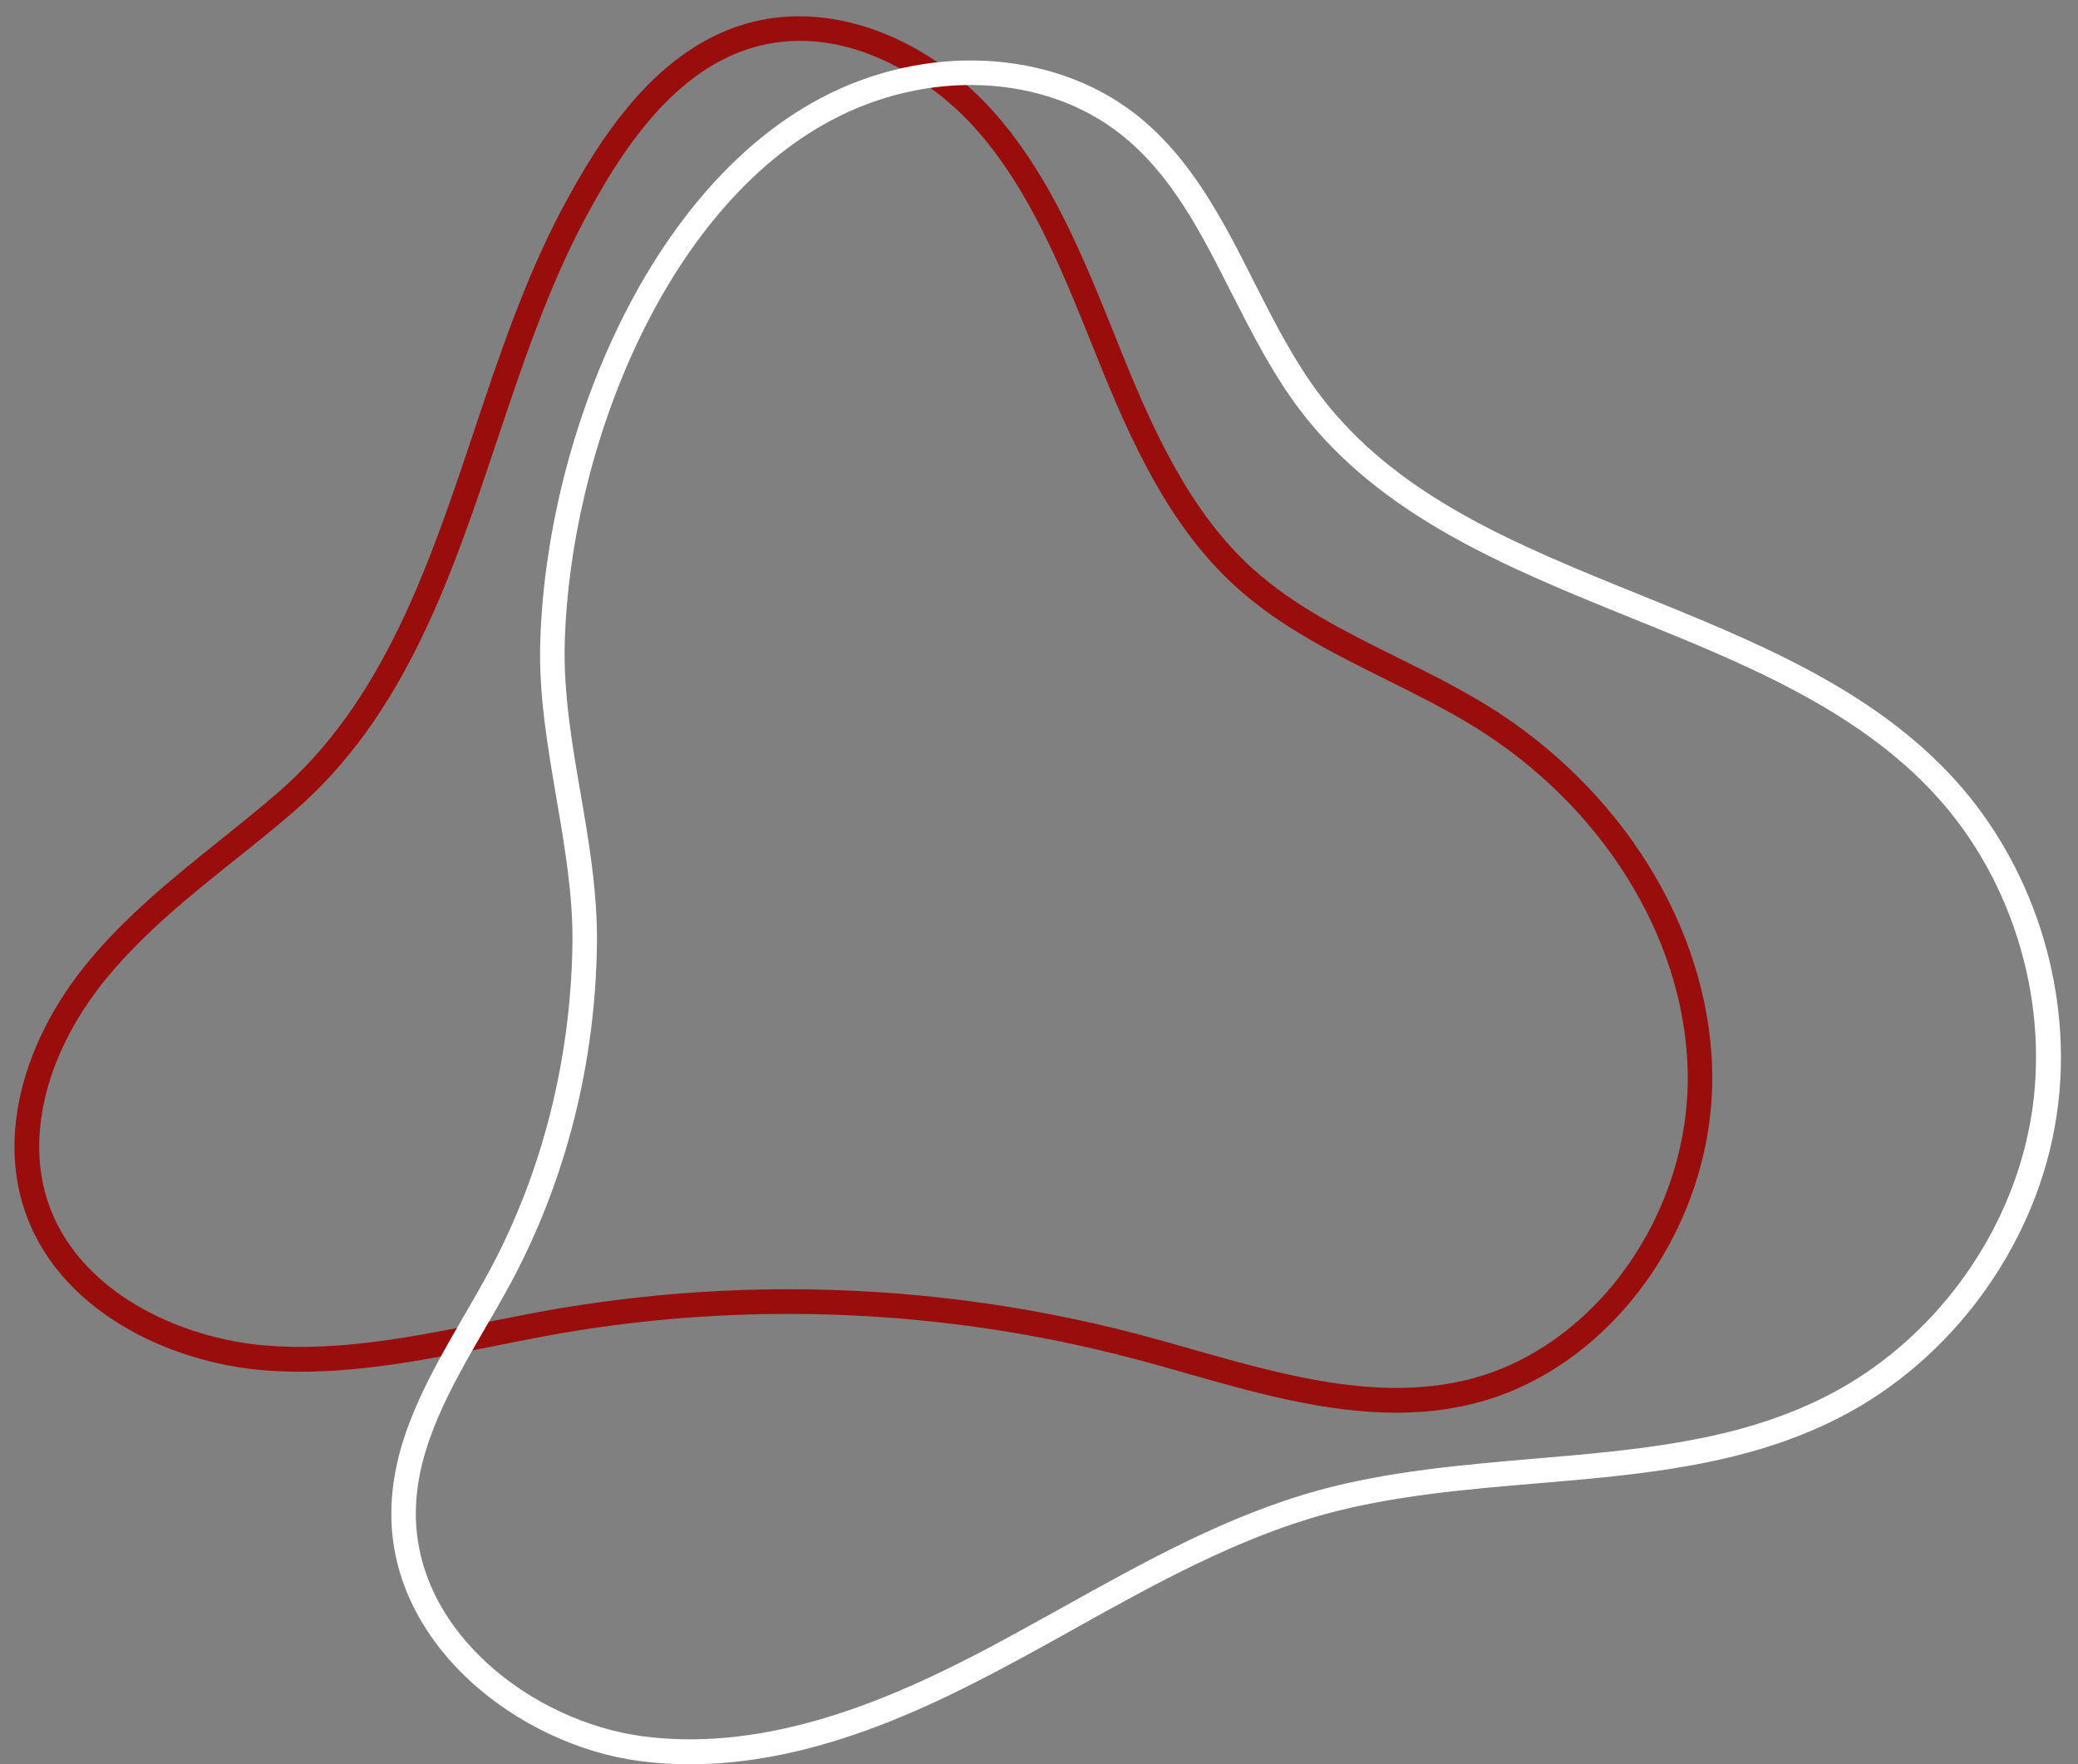
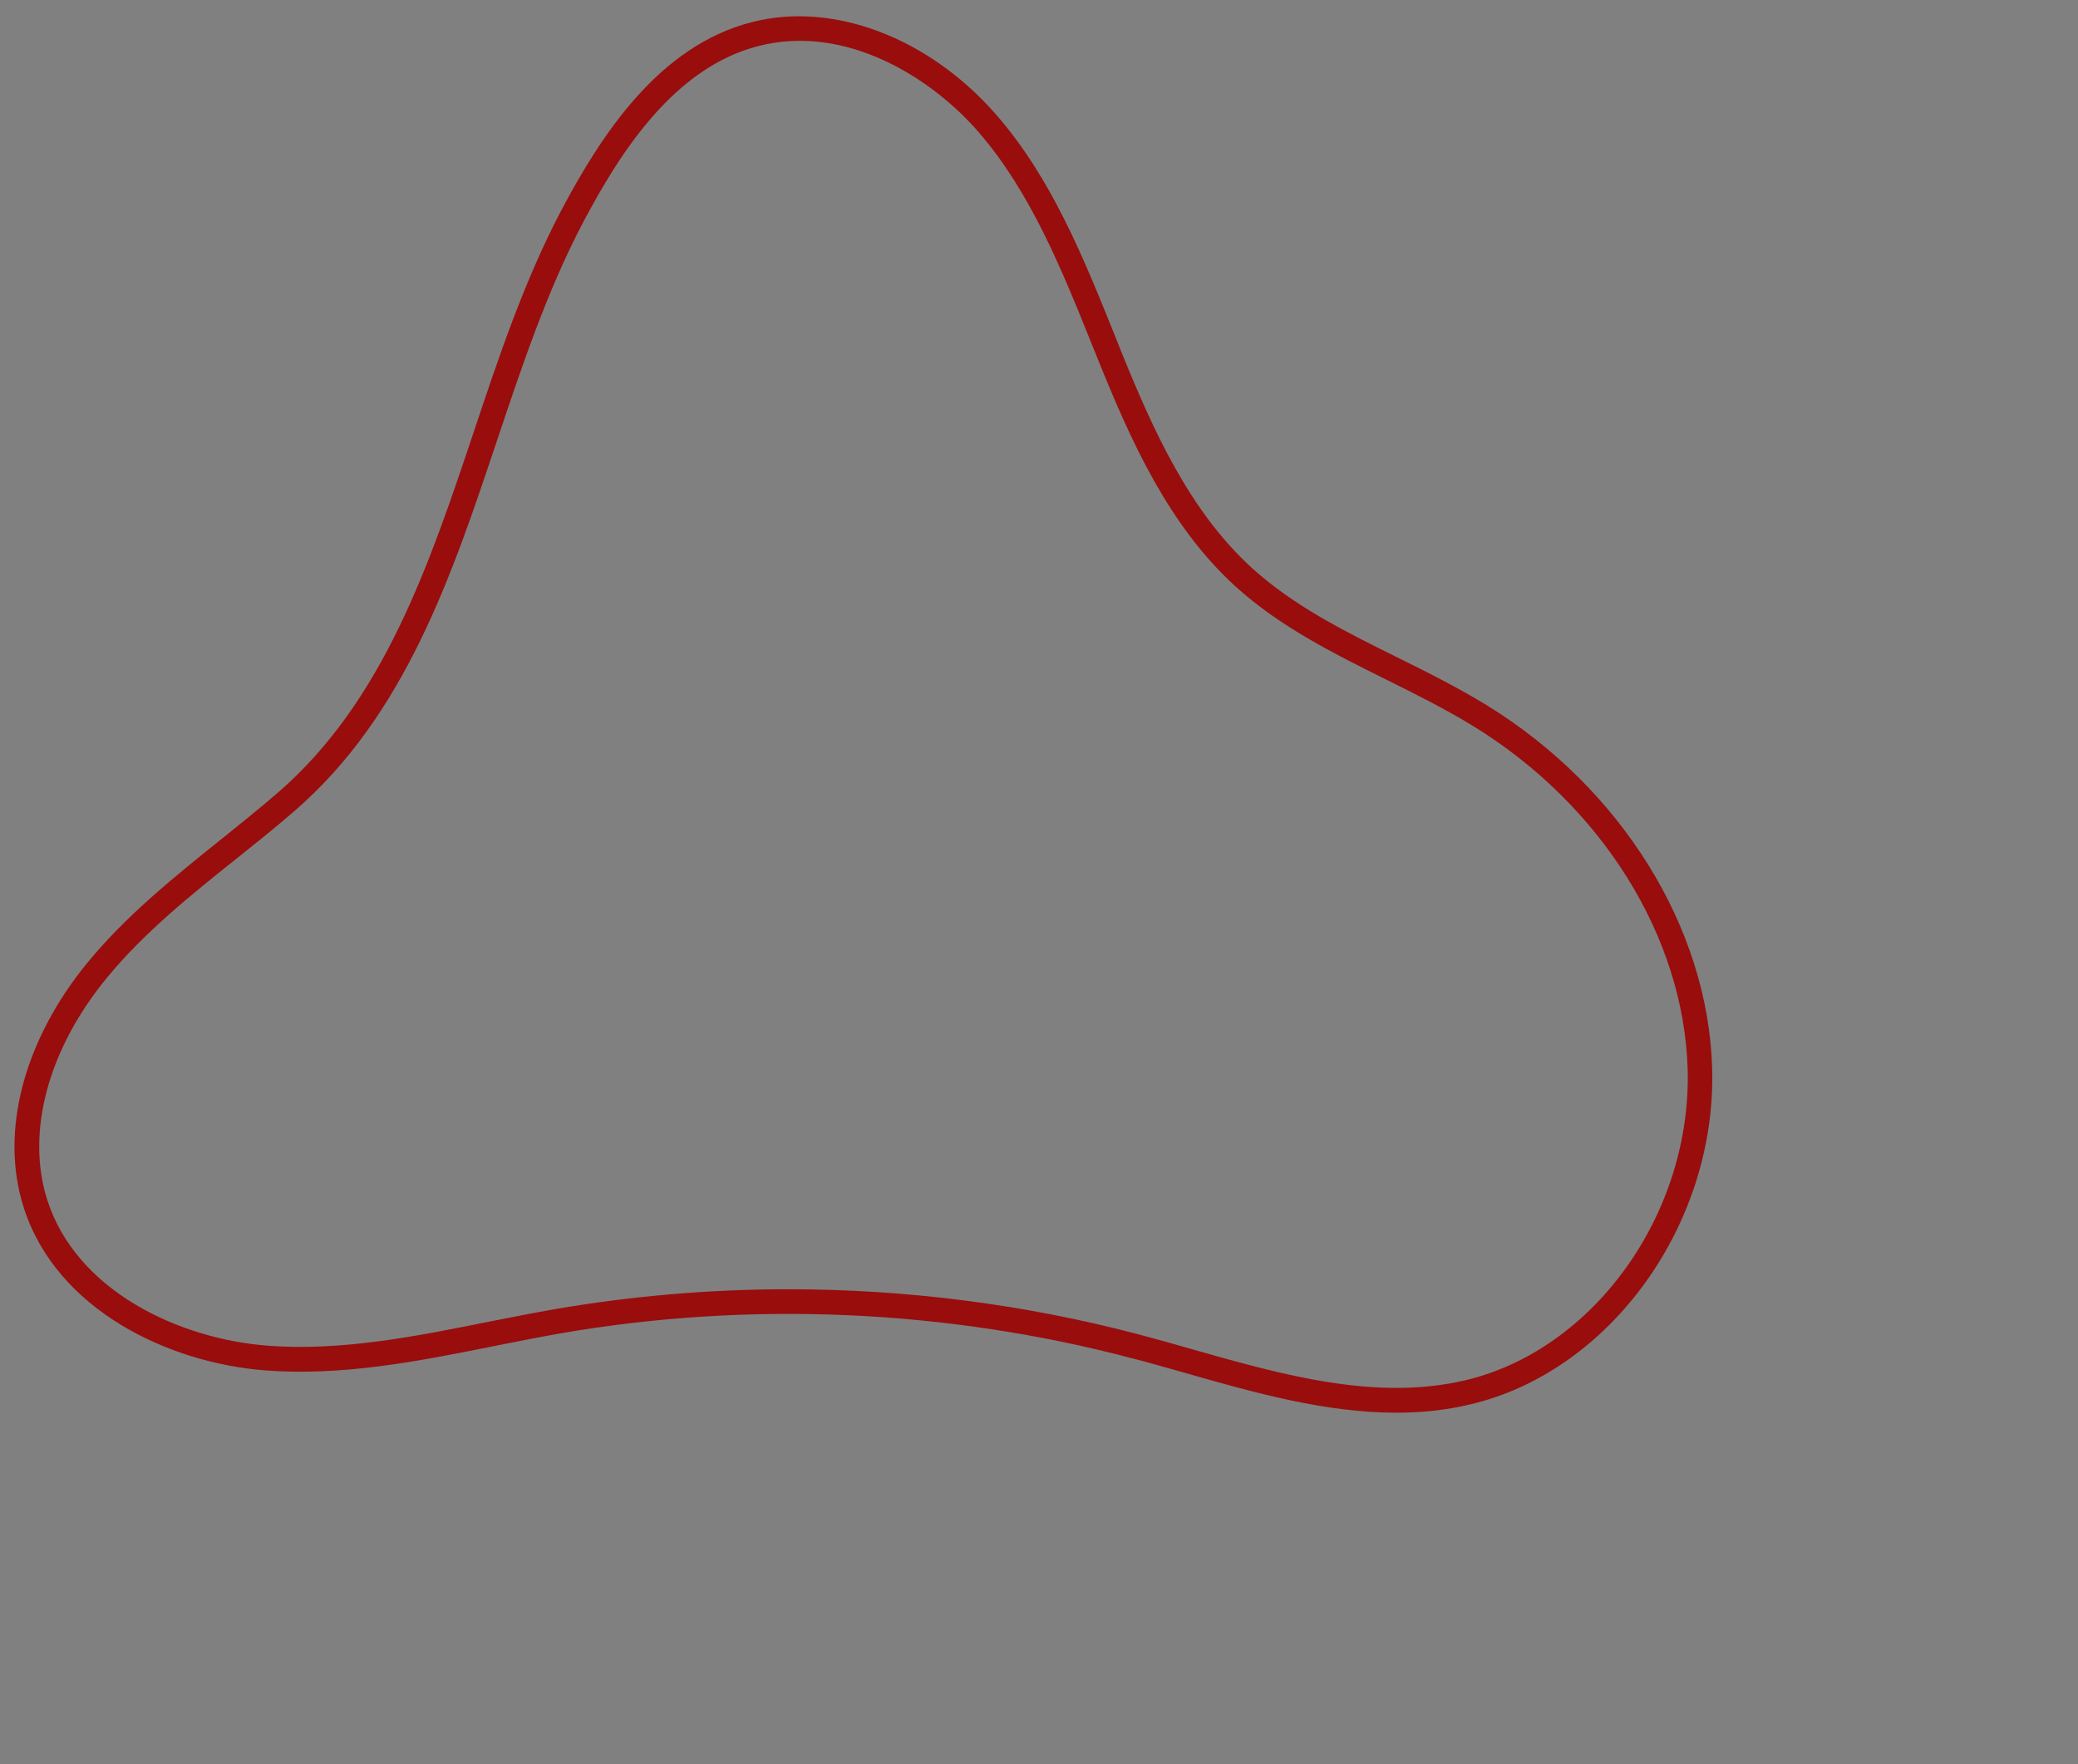
<svg xmlns="http://www.w3.org/2000/svg" fill="#000000" height="71.3" preserveAspectRatio="xMidYMid meet" version="1" viewBox="8.7 11.1 84.0 71.3" width="84" zoomAndPan="magnify">
  <rect x="8.7" y="11.1" width="84.0" height="71.3" fill="#808080" stroke="none" />
  <g id="change1_1">
-     <path d="M65.14,68.2c-2.87,0-5.74-0.81-8.54-1.61c-0.72-0.2-1.43-0.41-2.14-0.59c-7.5-1.98-15.5-2.33-23.14-1 c-0.9,0.16-1.81,0.34-2.71,0.52c-2.99,0.6-6.08,1.21-9.19,0.97c-3.91-0.3-8.44-2.45-9.76-6.58c-0.98-3.05-0.01-6.76,2.6-9.93 c1.56-1.89,3.49-3.44,5.36-4.94c0.78-0.63,1.56-1.25,2.31-1.9c4.27-3.69,6.12-9.21,7.91-14.55c1.01-3.03,2.06-6.16,3.54-8.97l0,0 c1.61-3.04,3.94-6.67,7.73-7.63c3.29-0.84,7.17,0.64,9.89,3.78c2.21,2.55,3.49,5.73,4.73,8.8L54,25.25 c1.29,3.19,2.77,6.5,5.31,8.81c1.69,1.53,3.71,2.54,5.85,3.6c1.22,0.6,2.47,1.23,3.65,1.95c5.43,3.35,8.92,8.96,9.1,14.63 c0.2,6.3-4.09,12.28-9.76,13.62C67.16,68.1,66.15,68.2,65.14,68.2z M40.57,63.21c4.77,0,9.55,0.61,14.14,1.82 c0.72,0.19,1.44,0.39,2.16,0.6c3.66,1.04,7.45,2.11,11.06,1.26c5.22-1.23,9.17-6.77,8.99-12.61c-0.17-5.34-3.48-10.63-8.63-13.81 c-1.14-0.7-2.38-1.32-3.57-1.91c-2.11-1.05-4.29-2.13-6.08-3.76c-2.7-2.46-4.23-5.88-5.56-9.18l-0.27-0.67 c-1.21-3-2.46-6.1-4.56-8.52c-1.88-2.17-5.34-4.38-8.89-3.47c-3.4,0.87-5.58,4.27-7.09,7.13c-1.44,2.73-2.48,5.83-3.48,8.82 c-1.83,5.47-3.72,11.12-8.21,14.99c-0.76,0.66-1.55,1.29-2.34,1.92c-1.83,1.46-3.72,2.98-5.21,4.79c-2.39,2.9-3.29,6.26-2.42,8.99 c1.18,3.68,5.32,5.61,8.89,5.89c2.97,0.23,5.99-0.37,8.92-0.96c0.91-0.18,1.82-0.36,2.74-0.52C34.25,63.48,37.41,63.21,40.57,63.21 z" fill="#990d0d" />
+     <path d="M65.14,68.2c-2.87,0-5.74-0.81-8.54-1.61c-0.72-0.2-1.43-0.41-2.14-0.59c-7.5-1.98-15.5-2.33-23.14-1 c-0.9,0.16-1.81,0.34-2.71,0.52c-2.99,0.6-6.08,1.21-9.19,0.97c-3.91-0.3-8.44-2.45-9.76-6.58c-0.98-3.05-0.01-6.76,2.6-9.93 c1.56-1.89,3.49-3.44,5.36-4.94c0.78-0.63,1.56-1.25,2.31-1.9c4.27-3.69,6.12-9.21,7.91-14.55c1.01-3.03,2.06-6.16,3.54-8.97c1.61-3.04,3.94-6.67,7.73-7.63c3.29-0.84,7.17,0.64,9.89,3.78c2.21,2.55,3.49,5.73,4.73,8.8L54,25.25 c1.29,3.19,2.77,6.5,5.31,8.81c1.69,1.53,3.71,2.54,5.85,3.6c1.22,0.6,2.47,1.23,3.65,1.95c5.43,3.35,8.92,8.96,9.1,14.63 c0.2,6.3-4.09,12.28-9.76,13.62C67.16,68.1,66.15,68.2,65.14,68.2z M40.57,63.21c4.77,0,9.55,0.61,14.14,1.82 c0.72,0.19,1.44,0.39,2.16,0.6c3.66,1.04,7.45,2.11,11.06,1.26c5.22-1.23,9.17-6.77,8.99-12.61c-0.17-5.34-3.48-10.63-8.63-13.81 c-1.14-0.7-2.38-1.32-3.57-1.91c-2.11-1.05-4.29-2.13-6.08-3.76c-2.7-2.46-4.23-5.88-5.56-9.18l-0.27-0.67 c-1.21-3-2.46-6.1-4.56-8.52c-1.88-2.17-5.34-4.38-8.89-3.47c-3.4,0.87-5.58,4.27-7.09,7.13c-1.44,2.73-2.48,5.83-3.48,8.82 c-1.83,5.47-3.72,11.12-8.21,14.99c-0.76,0.66-1.55,1.29-2.34,1.92c-1.83,1.46-3.72,2.98-5.21,4.79c-2.39,2.9-3.29,6.26-2.42,8.99 c1.18,3.68,5.32,5.61,8.89,5.89c2.97,0.23,5.99-0.37,8.92-0.96c0.91-0.18,1.82-0.36,2.74-0.52C34.25,63.48,37.41,63.21,40.57,63.21 z" fill="#990d0d" />
  </g>
  <g id="change2_1">
-     <path d="M36.6,82.41c-0.68,0-1.36-0.04-2.04-0.13c-4.88-0.64-10.11-4.68-10.04-10.09c0.03-2.89,1.5-5.42,2.92-7.88 c0.37-0.64,0.74-1.27,1.08-1.91c2.11-3.95,3.25-8.49,3.32-13.13c0.03-1.98-0.32-3.99-0.65-5.92c-0.35-2.06-0.72-4.18-0.65-6.33 c0.24-8.02,4.19-18.13,11.29-21.93l0,0c4.25-2.27,9.38-2.02,12.77,0.62c2.25,1.76,3.55,4.32,4.8,6.8c0.79,1.56,1.61,3.17,2.65,4.55 c3.1,4.1,7.9,6.04,12.99,8.1c4.59,1.86,9.33,3.77,12.67,7.44c3.39,3.72,4.95,9.1,4.05,14.05c-0.89,4.95-4.23,9.46-8.71,11.75 c-3.79,1.95-8.1,2.31-12.26,2.66c-2.83,0.24-5.76,0.49-8.49,1.23c-3.58,0.98-6.93,2.84-10.16,4.64c-1.03,0.58-2.07,1.15-3.11,1.7 C45.61,80.44,41.24,82.41,36.6,82.41z M42.29,15.97c-6.76,3.61-10.53,13.34-10.76,21.07c-0.06,2.05,0.29,4.12,0.64,6.13 c0.34,1.98,0.69,4.03,0.66,6.1c-0.06,4.8-1.25,9.5-3.43,13.59c-0.35,0.65-0.72,1.3-1.1,1.94c-1.35,2.34-2.76,4.76-2.79,7.39 c-0.06,4.86,4.72,8.5,9.18,9.09c5.09,0.67,10.09-1.53,13.87-3.52c1.04-0.55,2.06-1.12,3.09-1.69c3.29-1.83,6.68-3.73,10.38-4.74 c2.82-0.77,5.79-1.02,8.67-1.27c4.25-0.36,8.27-0.7,11.89-2.56c4.21-2.16,7.34-6.39,8.18-11.04c0.84-4.65-0.62-9.71-3.81-13.2 c-3.19-3.5-7.83-5.37-12.31-7.18c-4.98-2.02-10.14-4.1-13.41-8.42c-1.1-1.45-1.93-3.1-2.75-4.7c-1.26-2.49-2.45-4.84-4.52-6.46 C50.89,14.09,46.2,13.88,42.29,15.97L42.29,15.97z" fill="#ffffff" />
-   </g>
+     </g>
</svg>